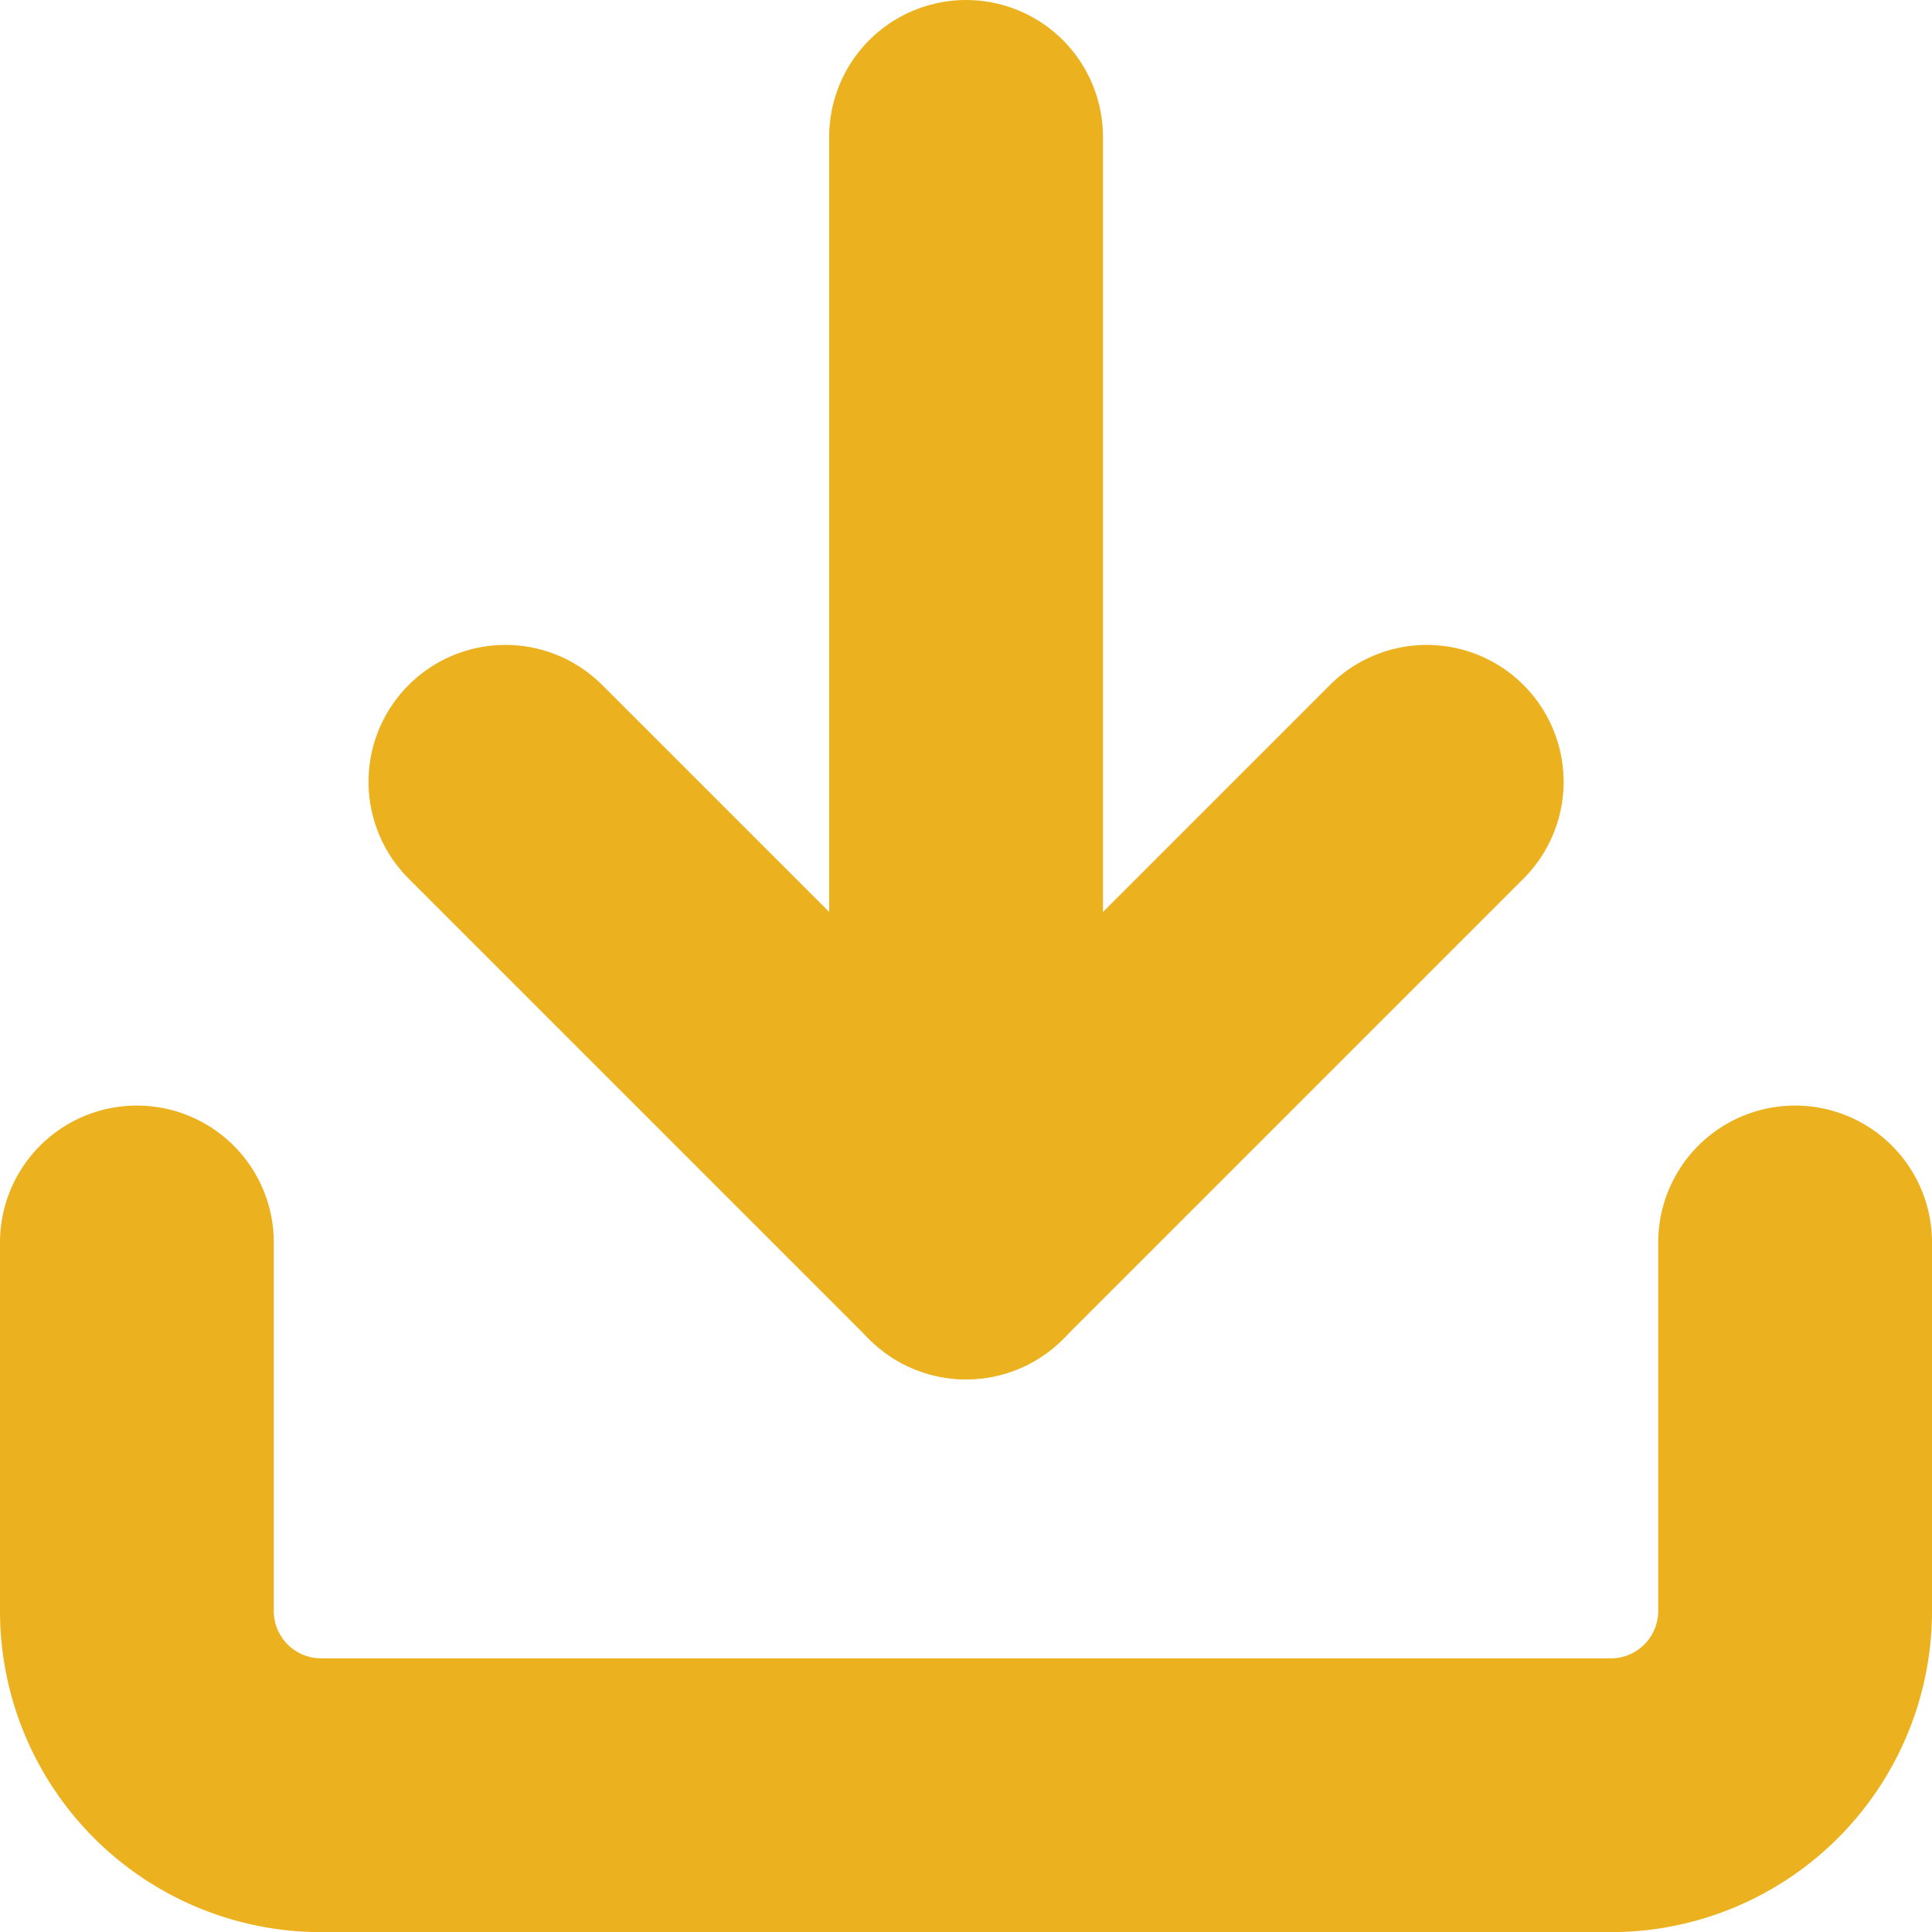
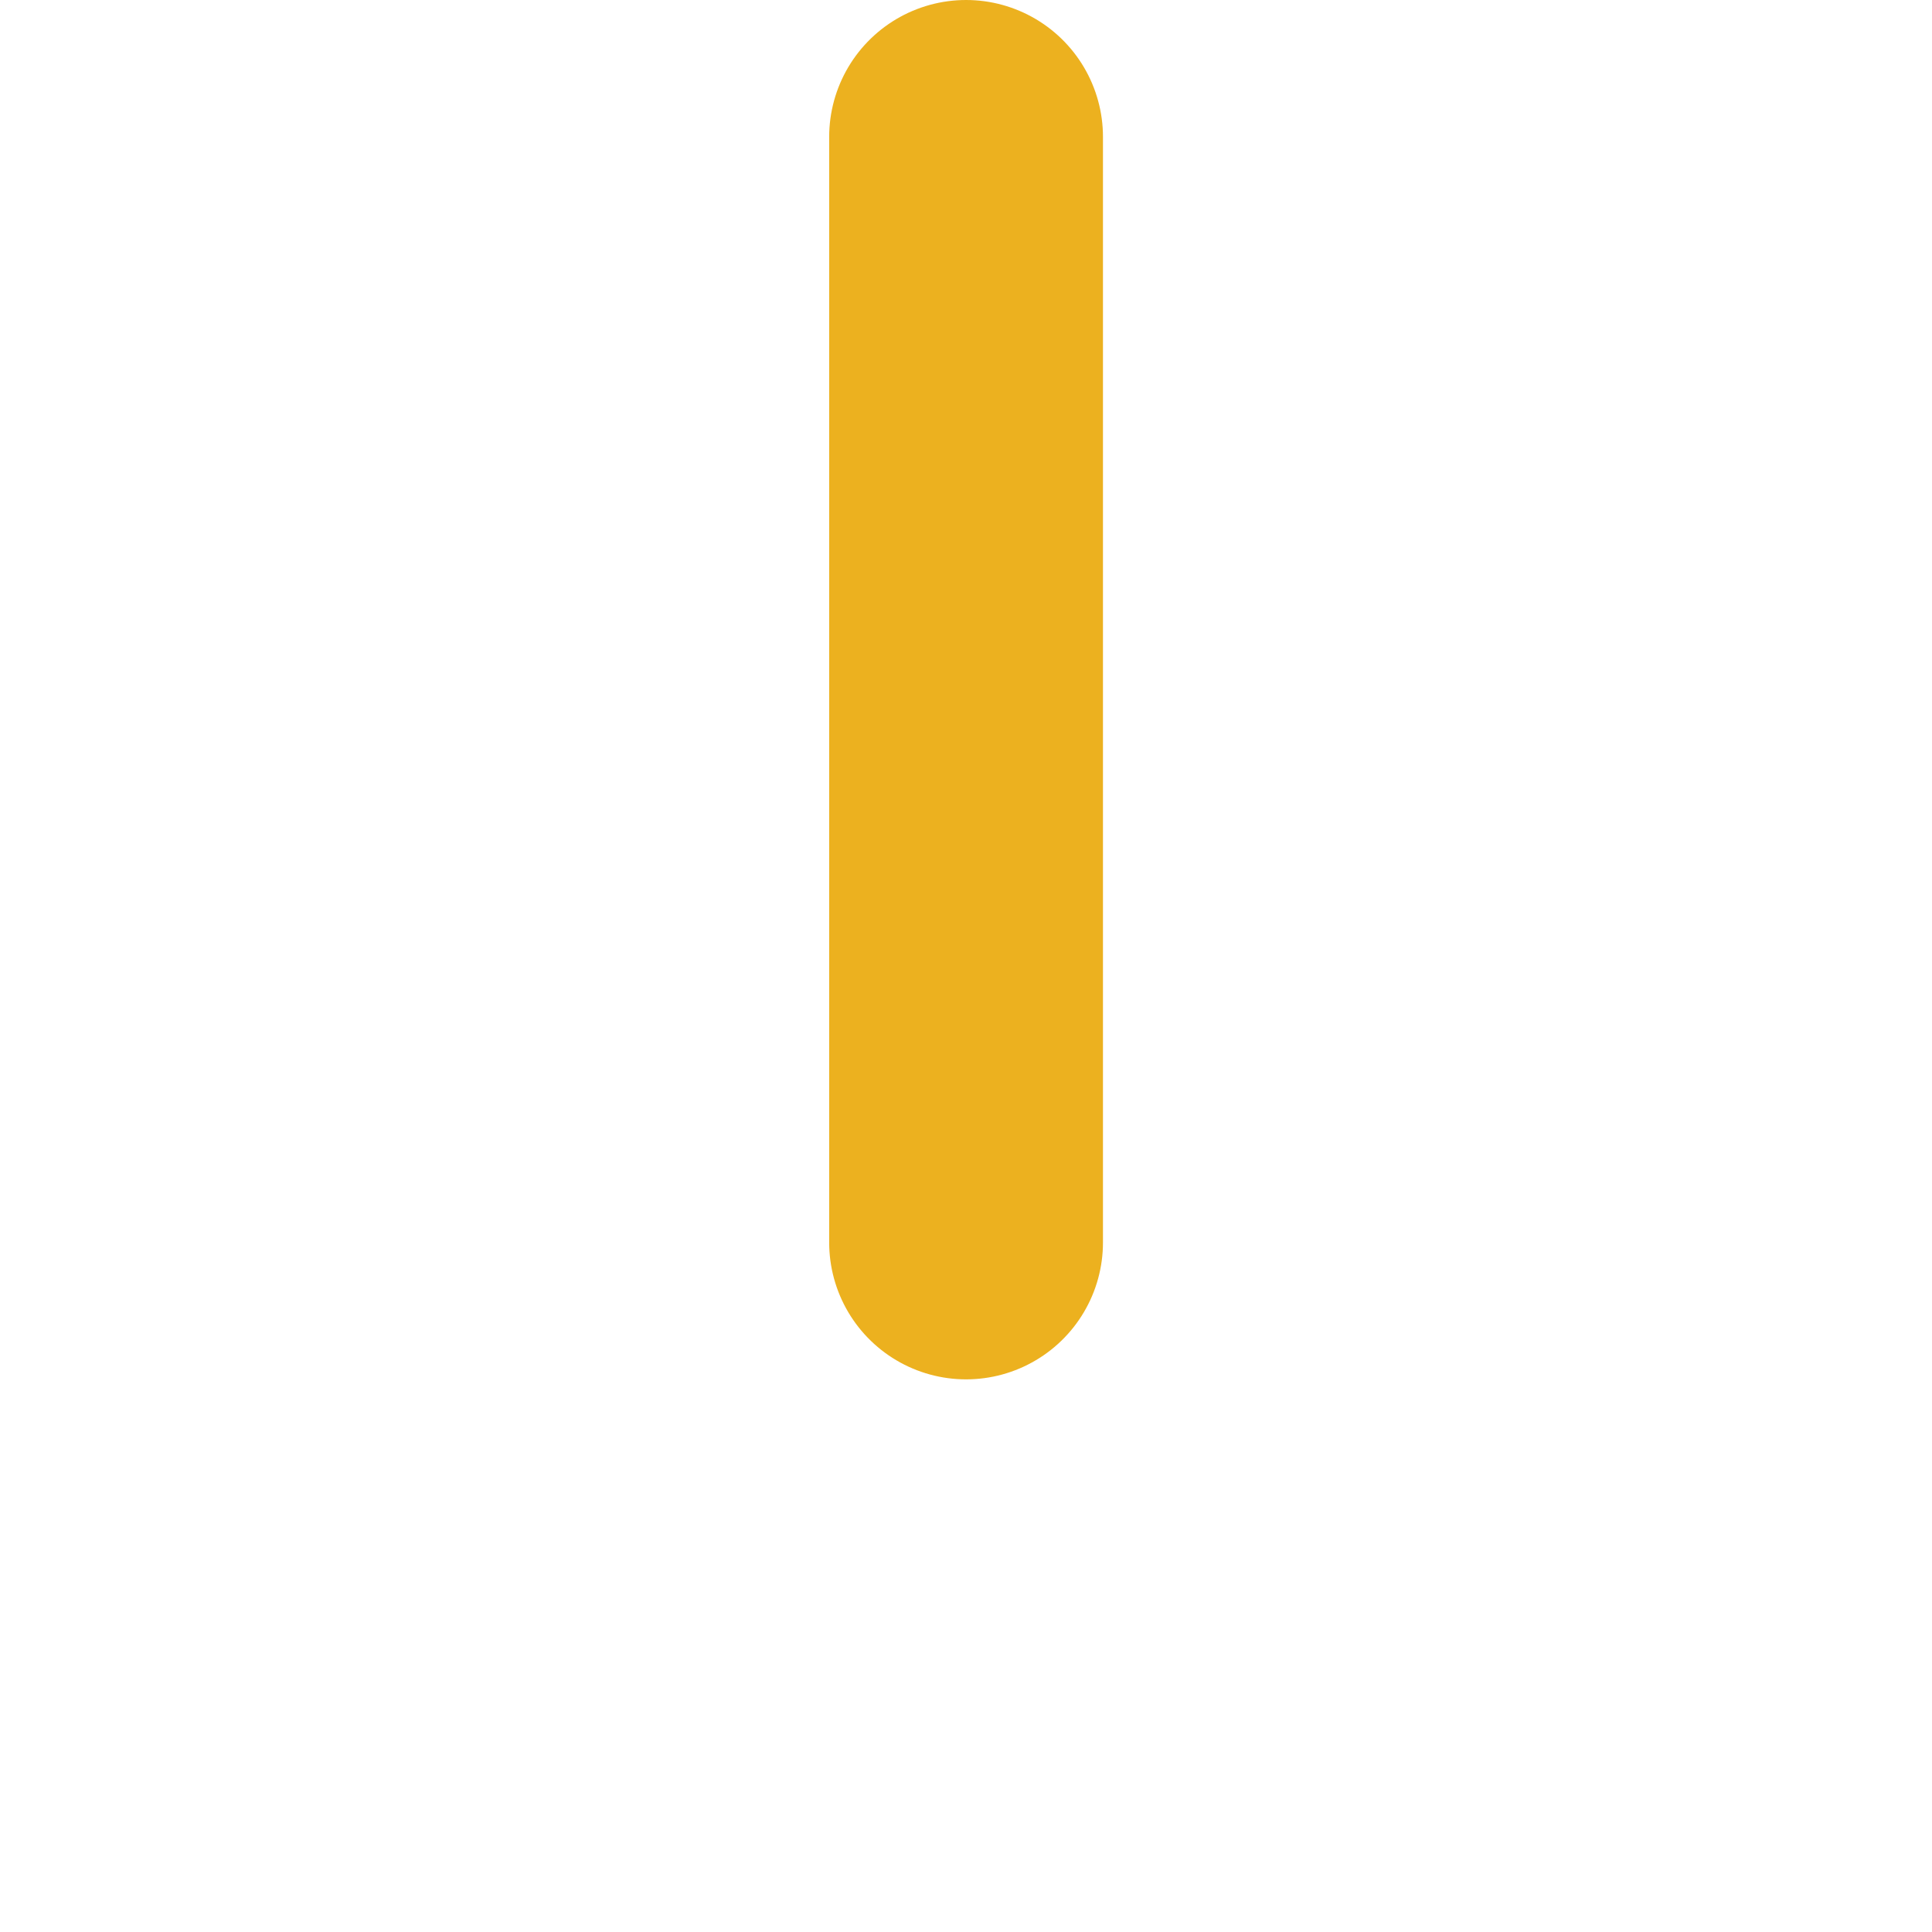
<svg xmlns="http://www.w3.org/2000/svg" width="14.113" height="14.113" viewBox="0 0 14.113 14.113">
  <g id="dowload_ic" transform="translate(-3.5 -3.5)">
-     <path id="Caminho_26940" data-name="Caminho 26940" d="M16.613,22.5v2.692a1.346,1.346,0,0,1-1.346,1.346H5.846A1.346,1.346,0,0,1,4.5,25.192V22.5" transform="translate(0 -9.924)" fill="none" stroke="#ecb11f" stroke-linecap="round" stroke-linejoin="round" stroke-width="2" />
-     <path id="Caminho_26941" data-name="Caminho 26941" d="M10.5,15l3.365,3.365L17.23,15" transform="translate(-3.308 -5.789)" fill="none" stroke="#ecb11f" stroke-linecap="round" stroke-linejoin="round" stroke-width="2" />
    <path id="Caminho_26942" data-name="Caminho 26942" d="M18,12.576V4.5" transform="translate(-7.443)" fill="none" stroke="#ecb11f" stroke-linecap="round" stroke-linejoin="round" stroke-width="2" />
  </g>
</svg>